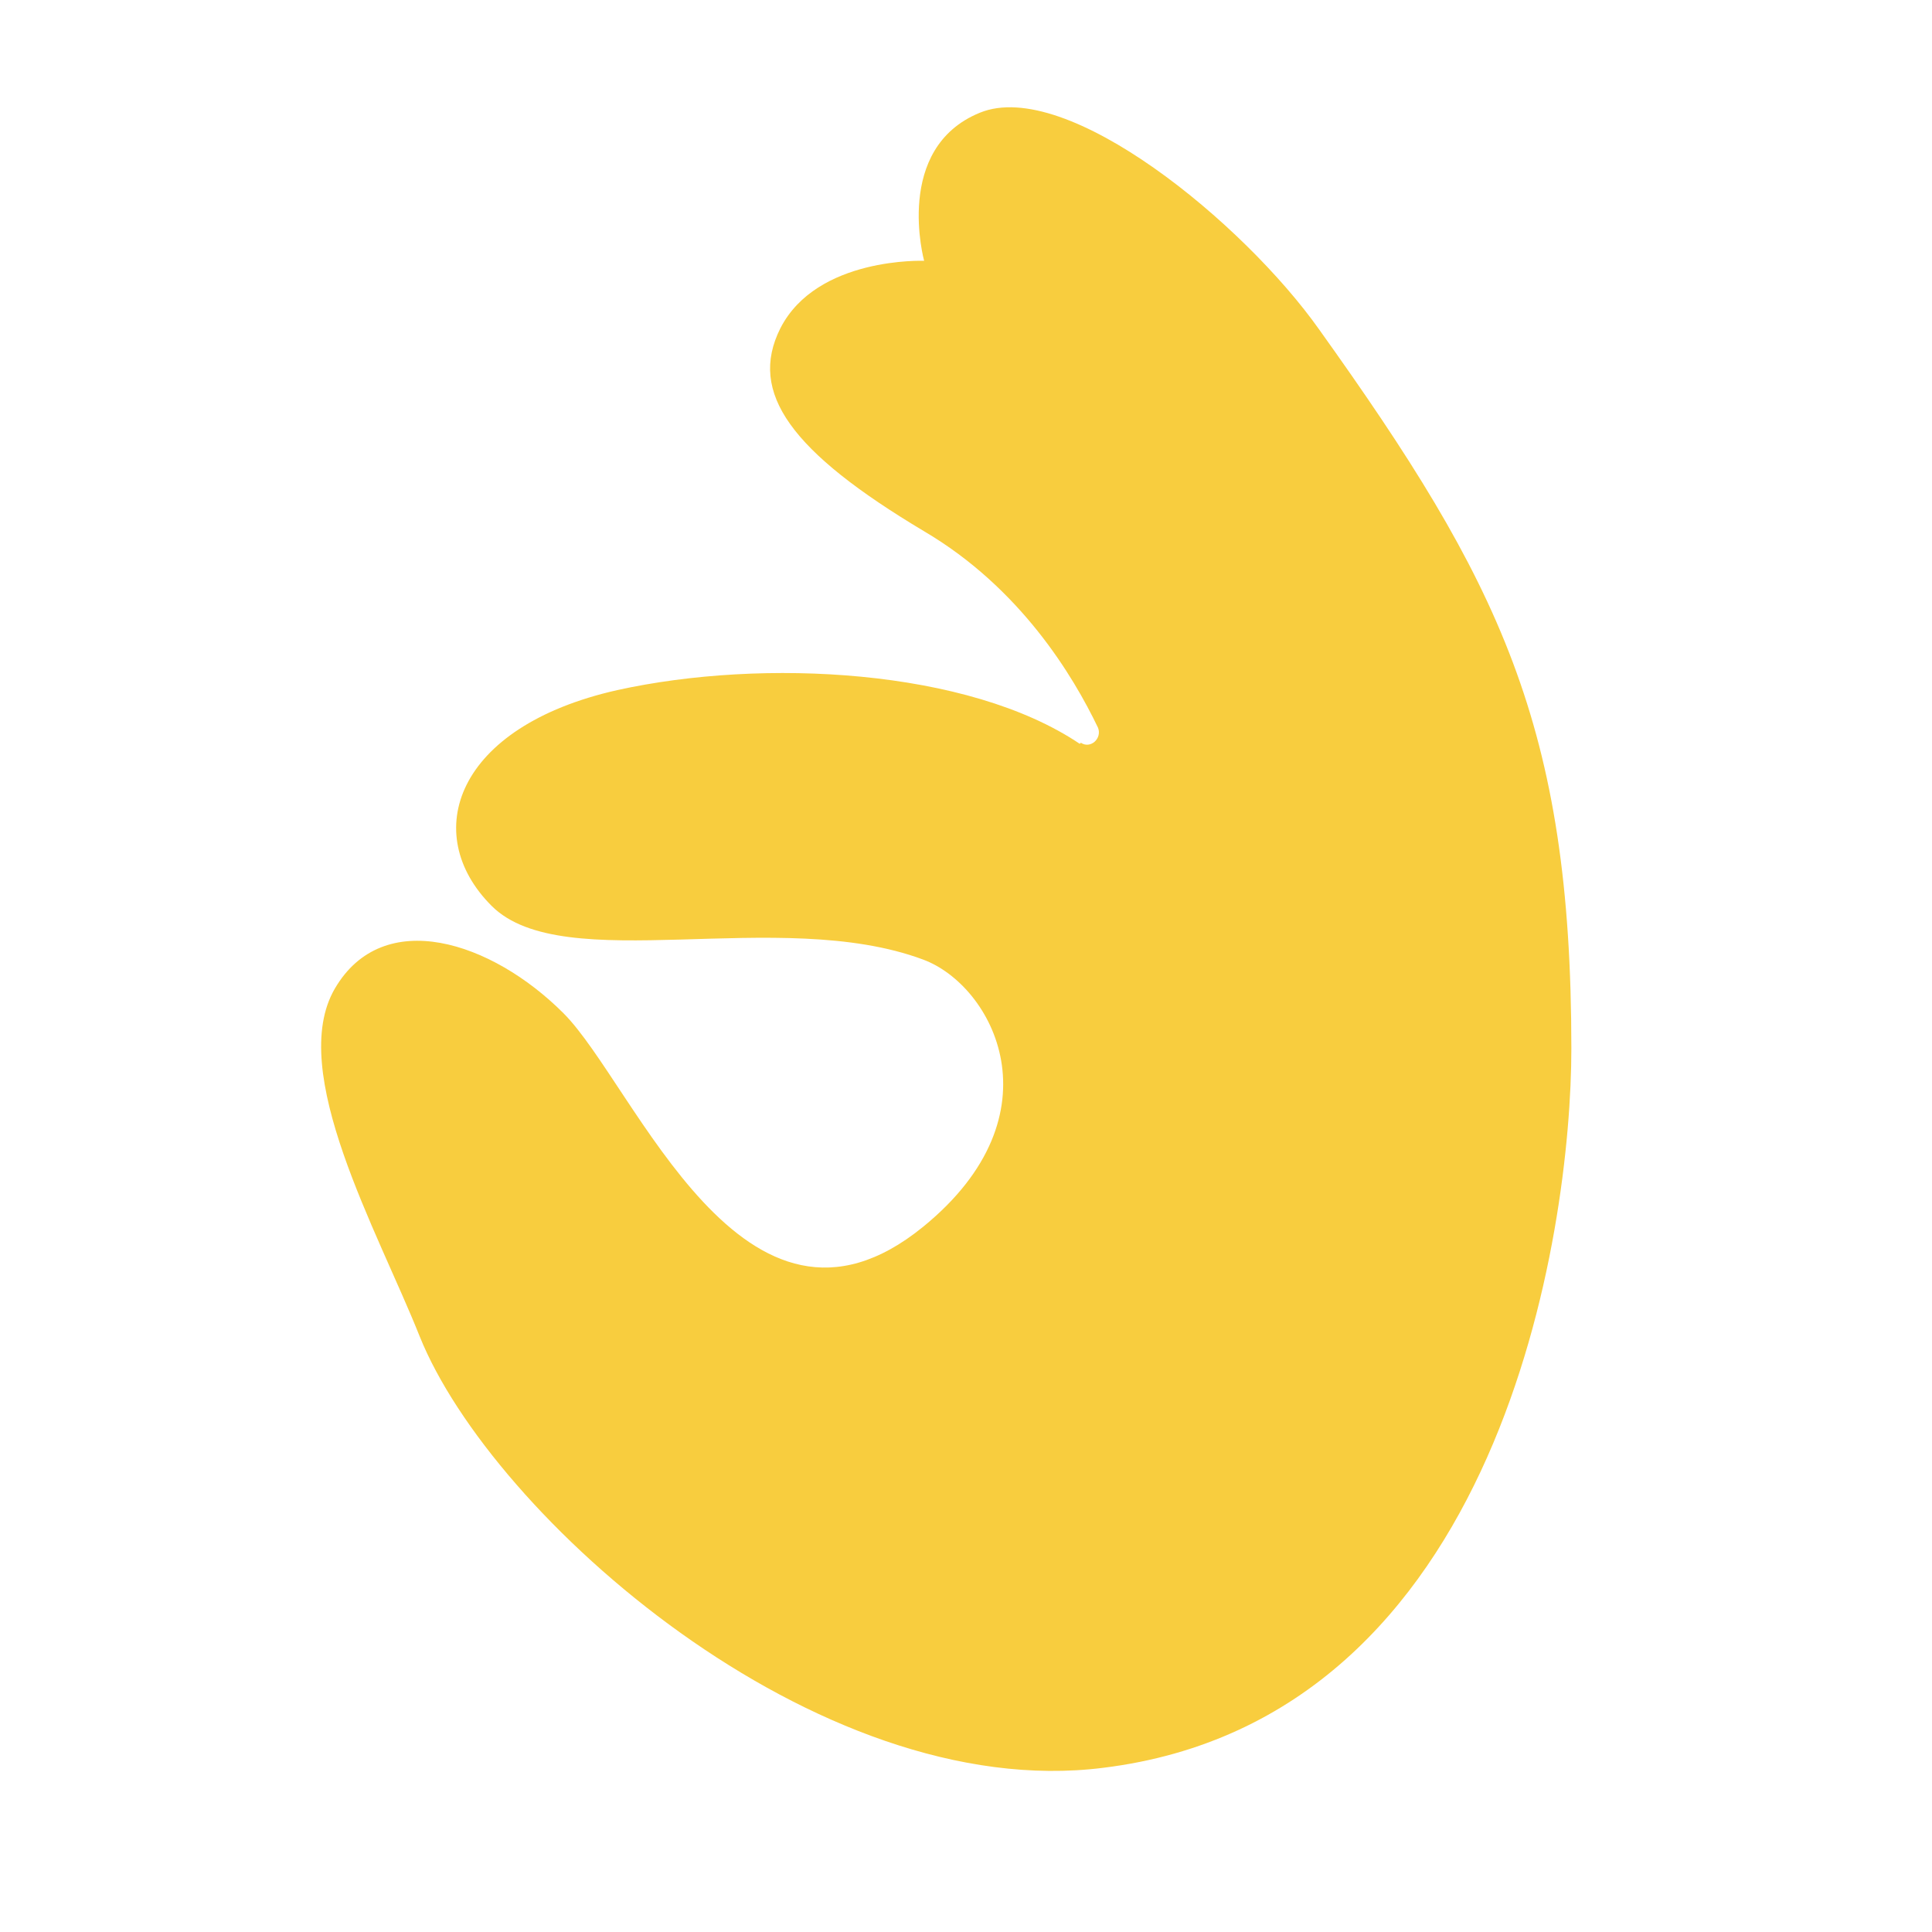
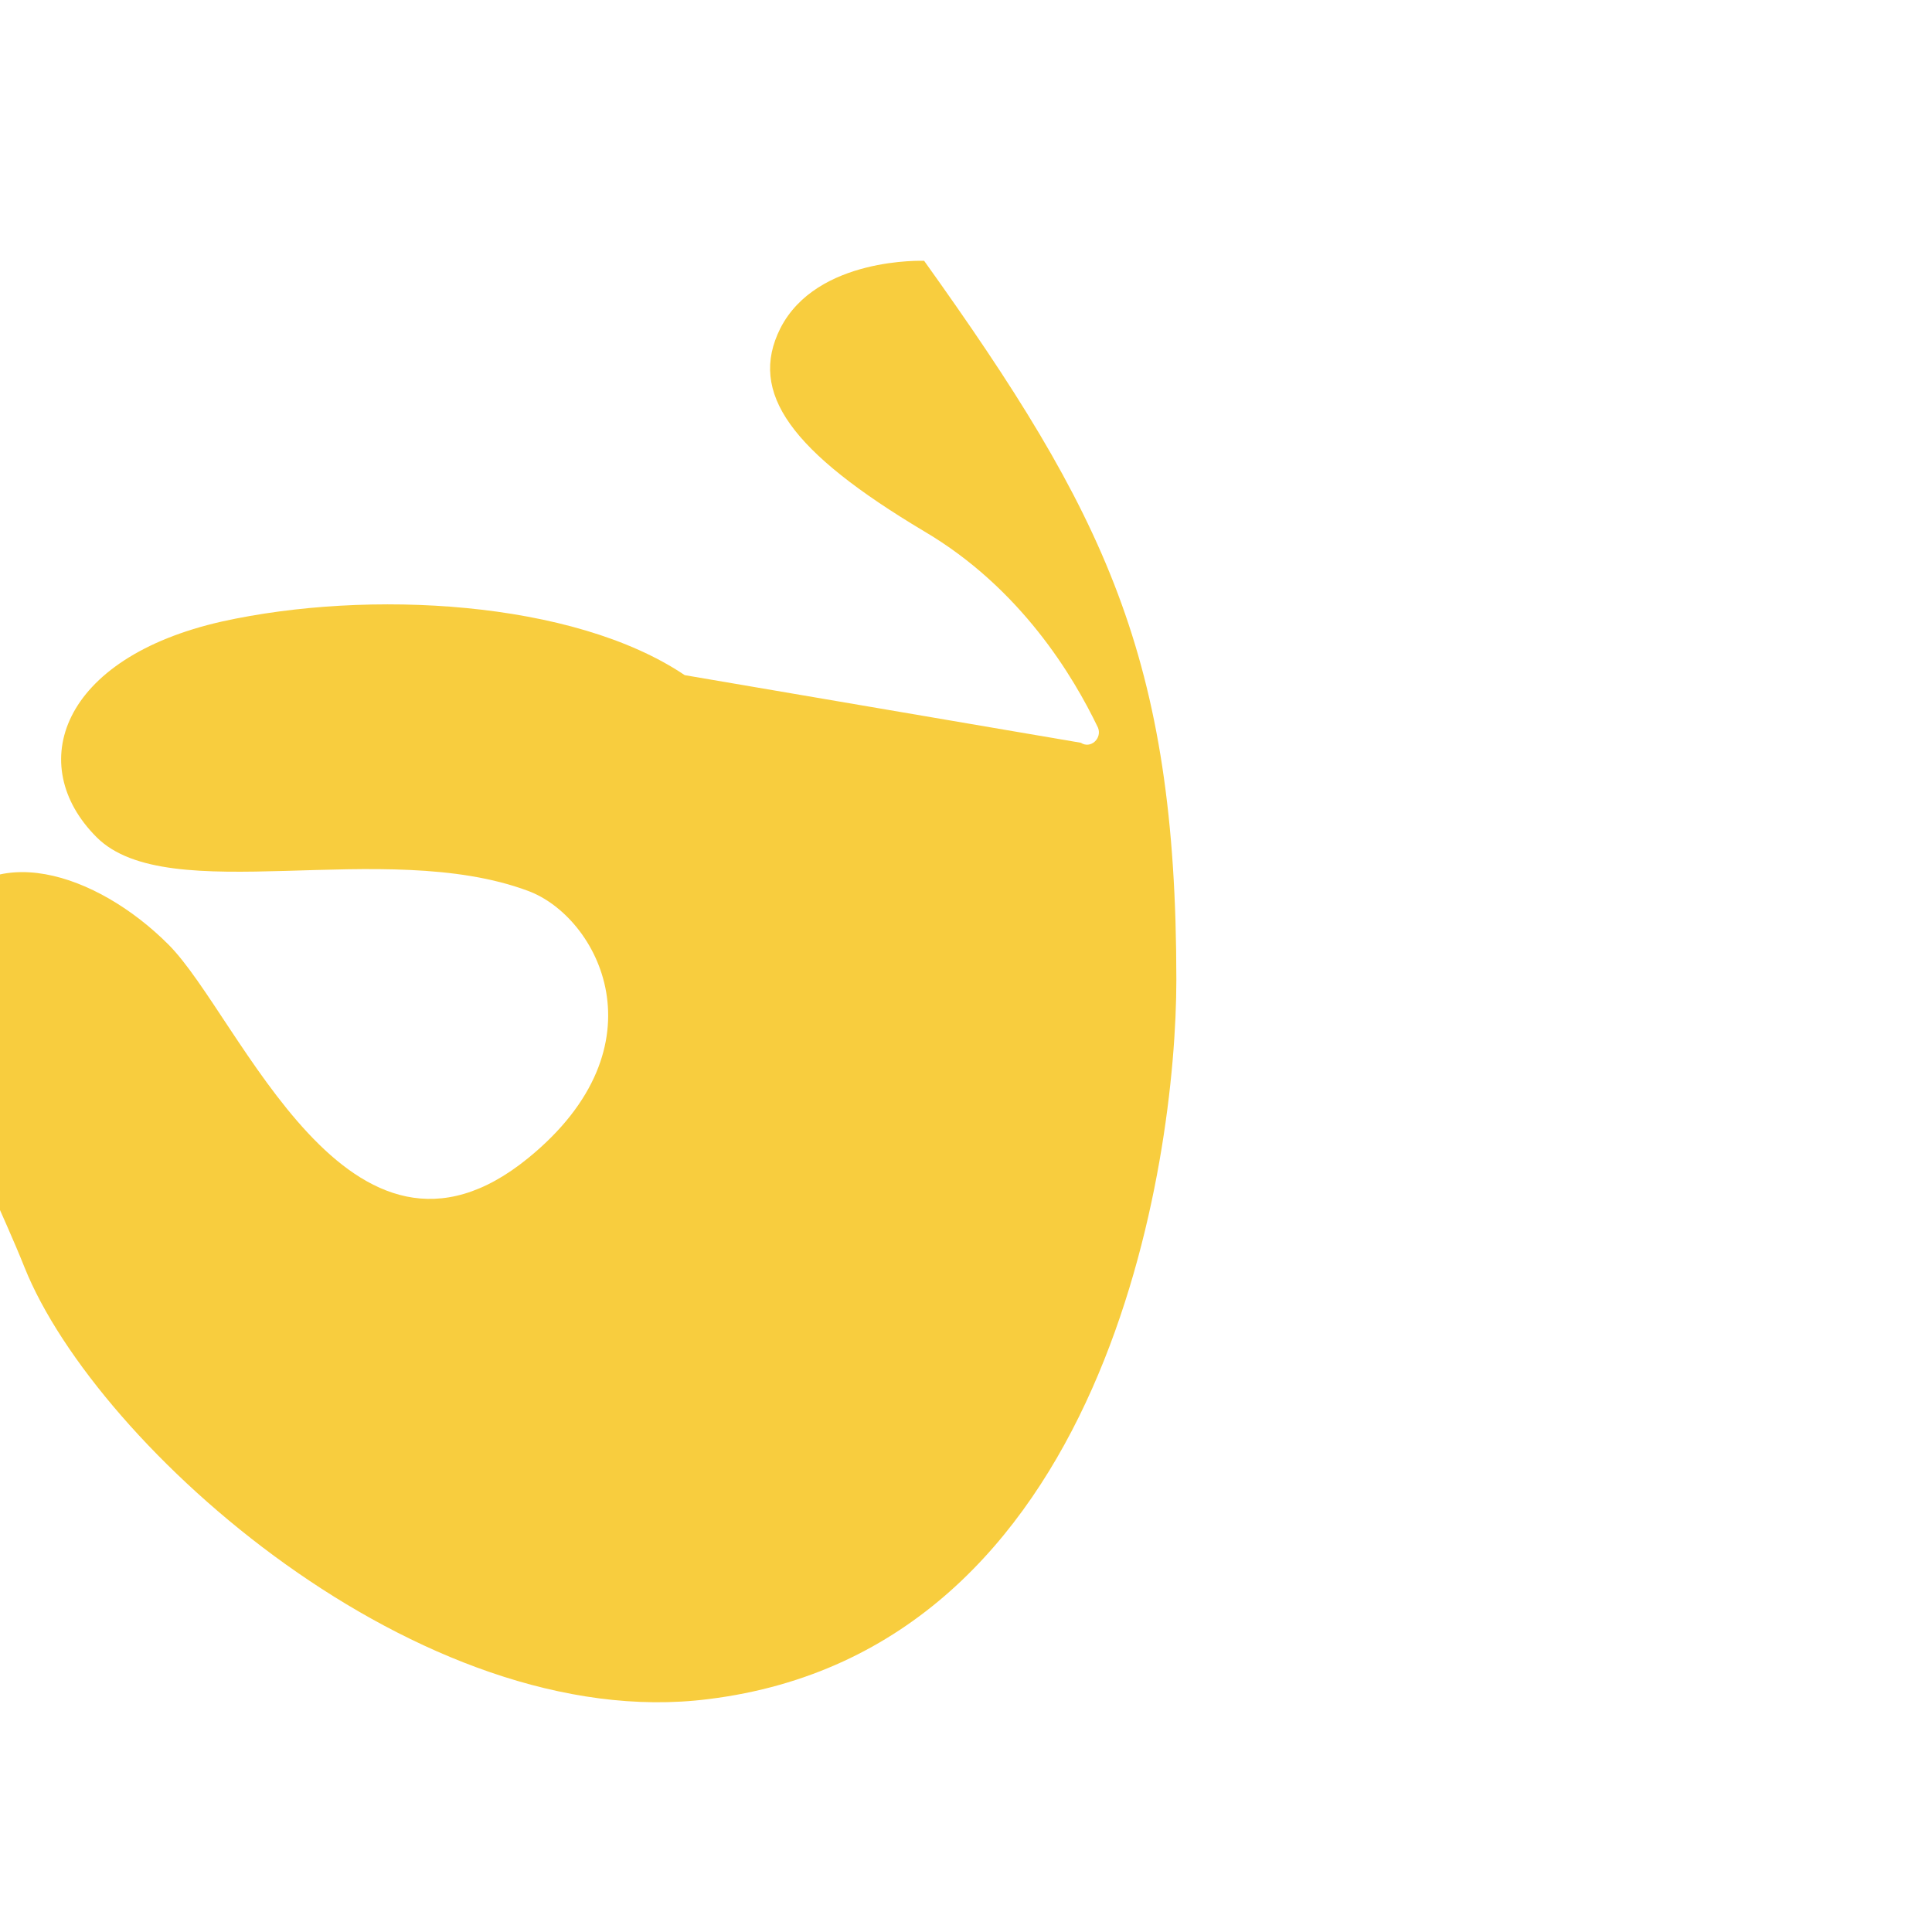
<svg xmlns="http://www.w3.org/2000/svg" viewBox="0 0 24 24">
-   <path fill="#F8CD3E" d="M13.427 9.227c.12.08.266-.054.213-.187-.307-.64-.96-1.733-2.16-2.44-1.653-.987-2.187-1.72-1.787-2.52.454-.893 1.787-.84 1.787-.84s-.387-1.4.693-1.84 3.28 1.373 4.214 2.693c2.24 3.134 3.133 4.92 3.133 8.934 0 2.24-.853 8.32-5.813 8.933-3.574.453-7.6-3.133-8.494-5.36-.52-1.307-1.653-3.293-1.053-4.32s1.947-.587 2.84.307 2.24 4.466 4.467 2.653c1.72-1.4.866-3 0-3.32-1.787-.667-4.467.227-5.36-.667-.894-.893-.454-2.226 1.56-2.68 1.813-.4 4.36-.266 5.746.667z" />
+   <path fill="#F8CD3E" d="M13.427 9.227c.12.08.266-.054.213-.187-.307-.64-.96-1.733-2.16-2.44-1.653-.987-2.187-1.72-1.787-2.52.454-.893 1.787-.84 1.787-.84c2.24 3.134 3.133 4.92 3.133 8.934 0 2.24-.853 8.32-5.813 8.933-3.574.453-7.6-3.133-8.494-5.36-.52-1.307-1.653-3.293-1.053-4.32s1.947-.587 2.84.307 2.24 4.466 4.467 2.653c1.72-1.4.866-3 0-3.32-1.787-.667-4.467.227-5.36-.667-.894-.893-.454-2.226 1.56-2.68 1.813-.4 4.36-.266 5.746.667z" />
</svg>